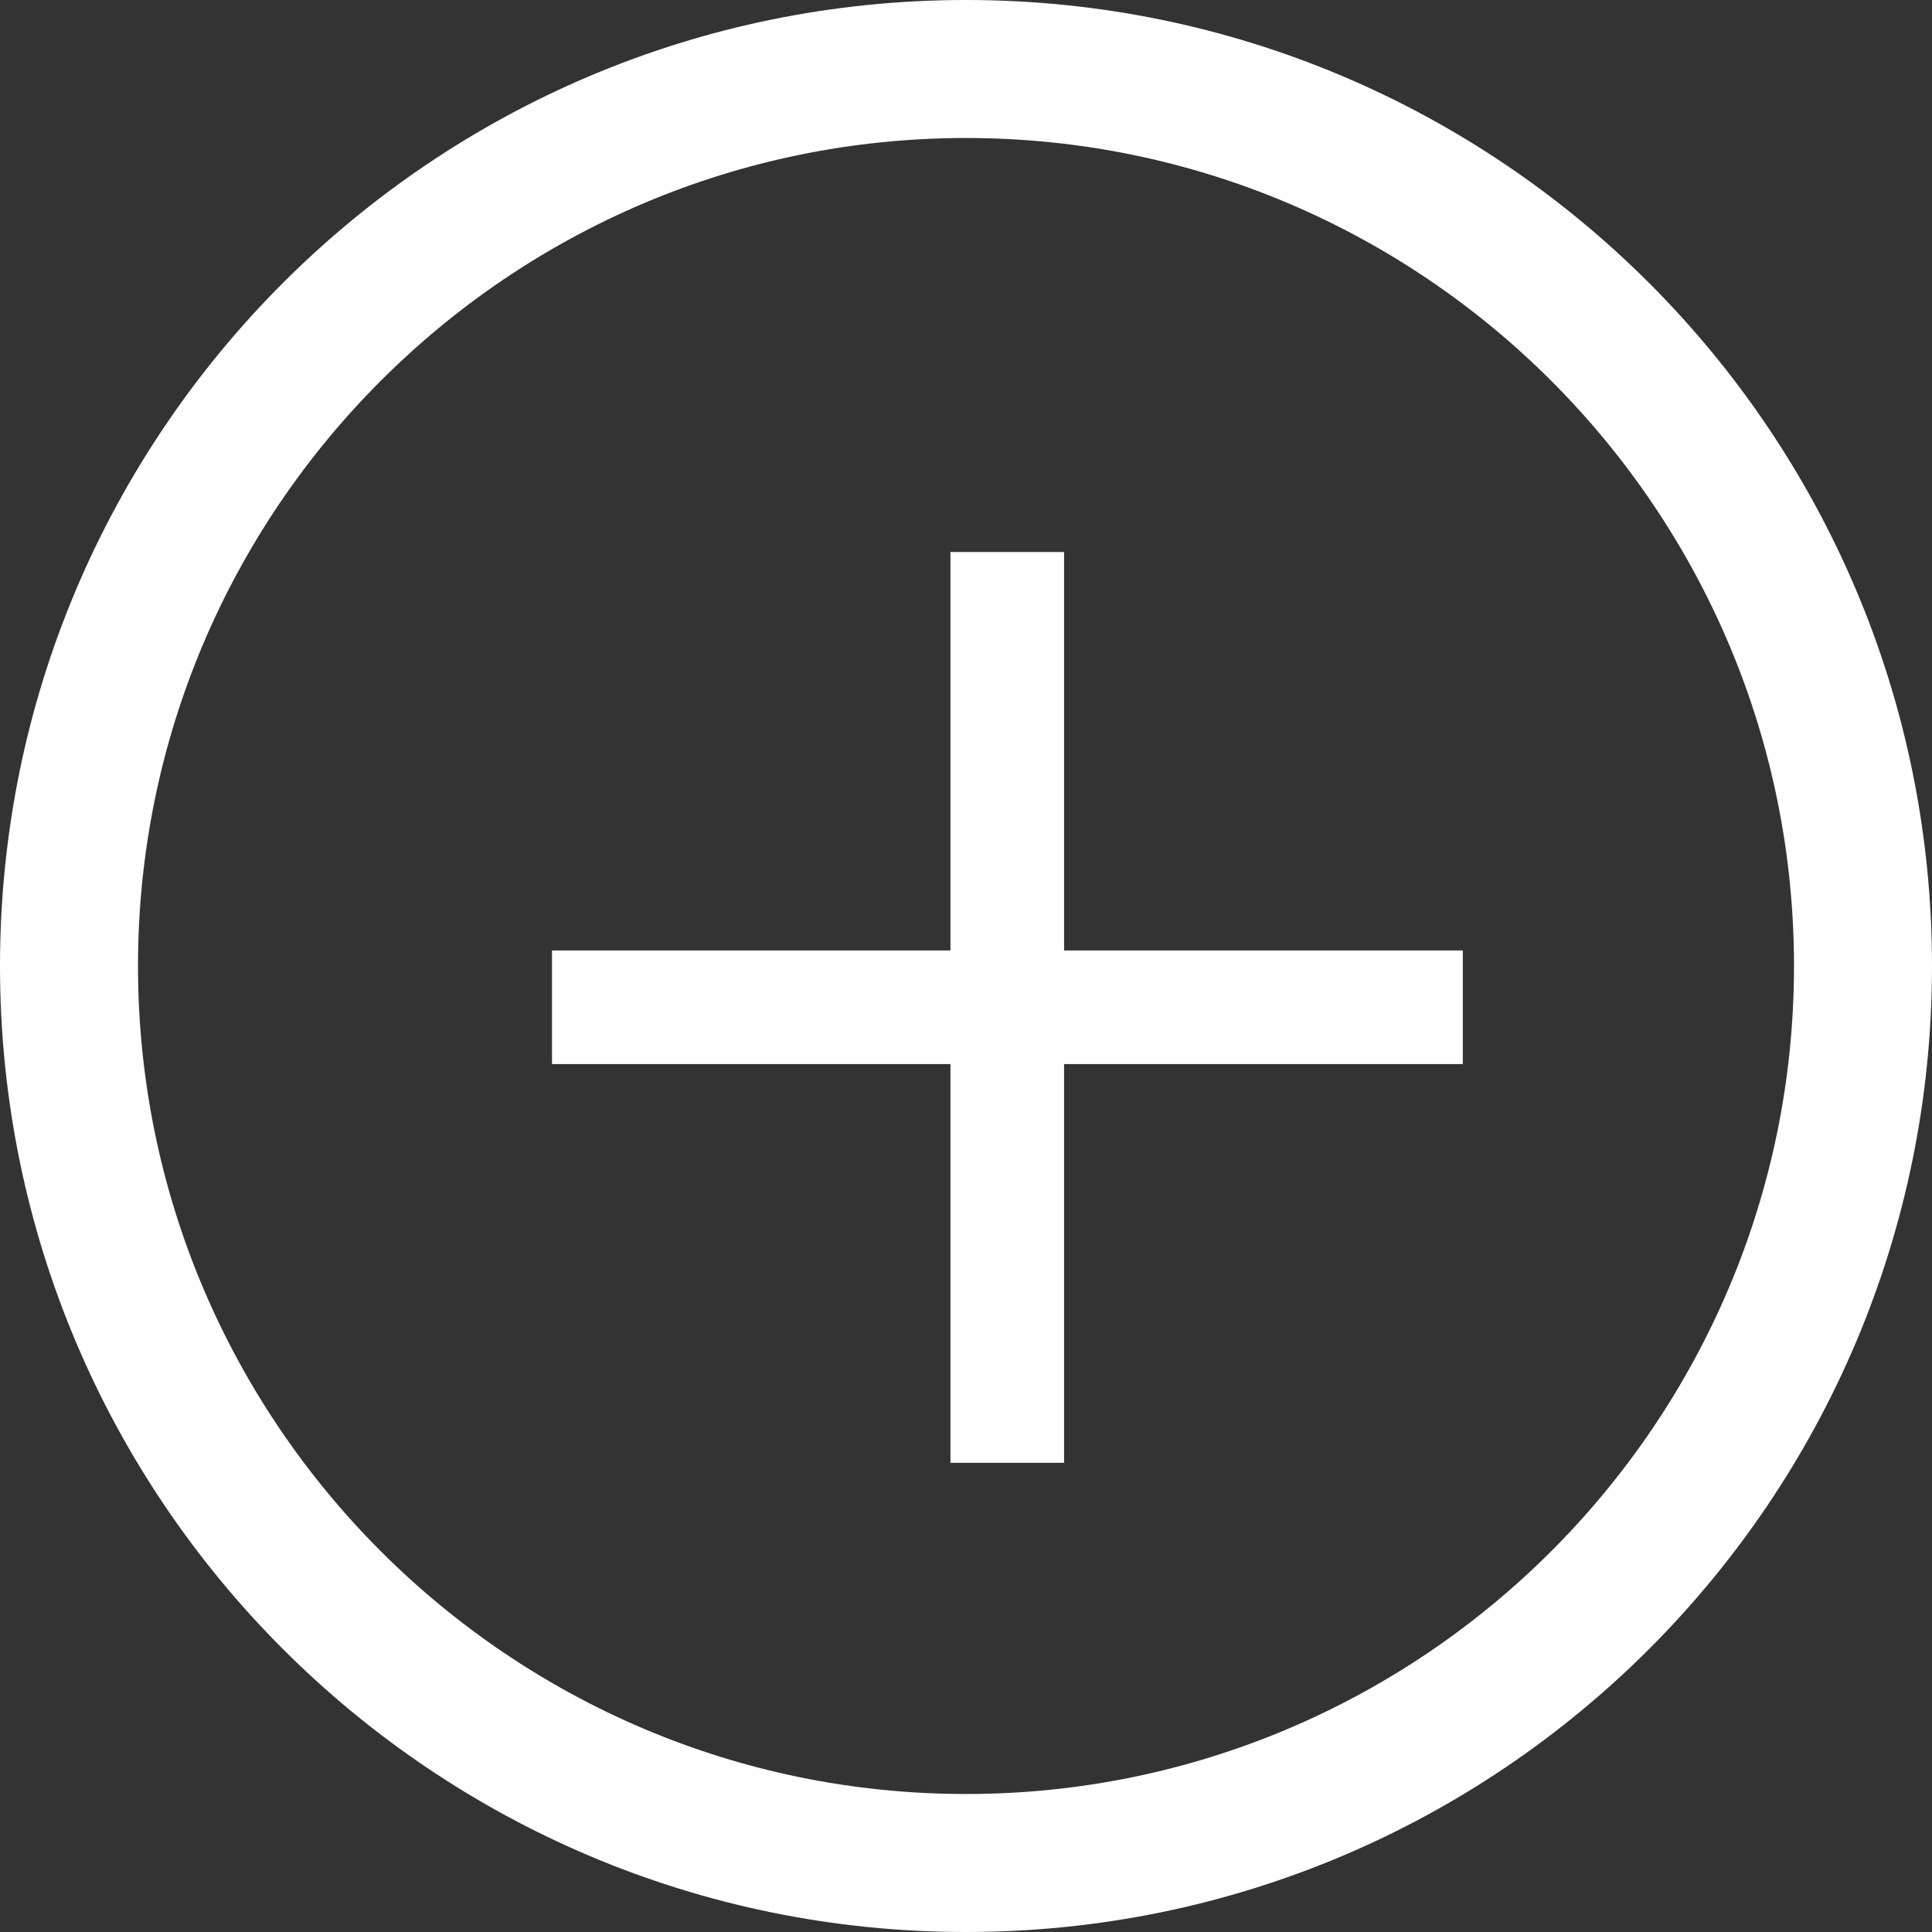
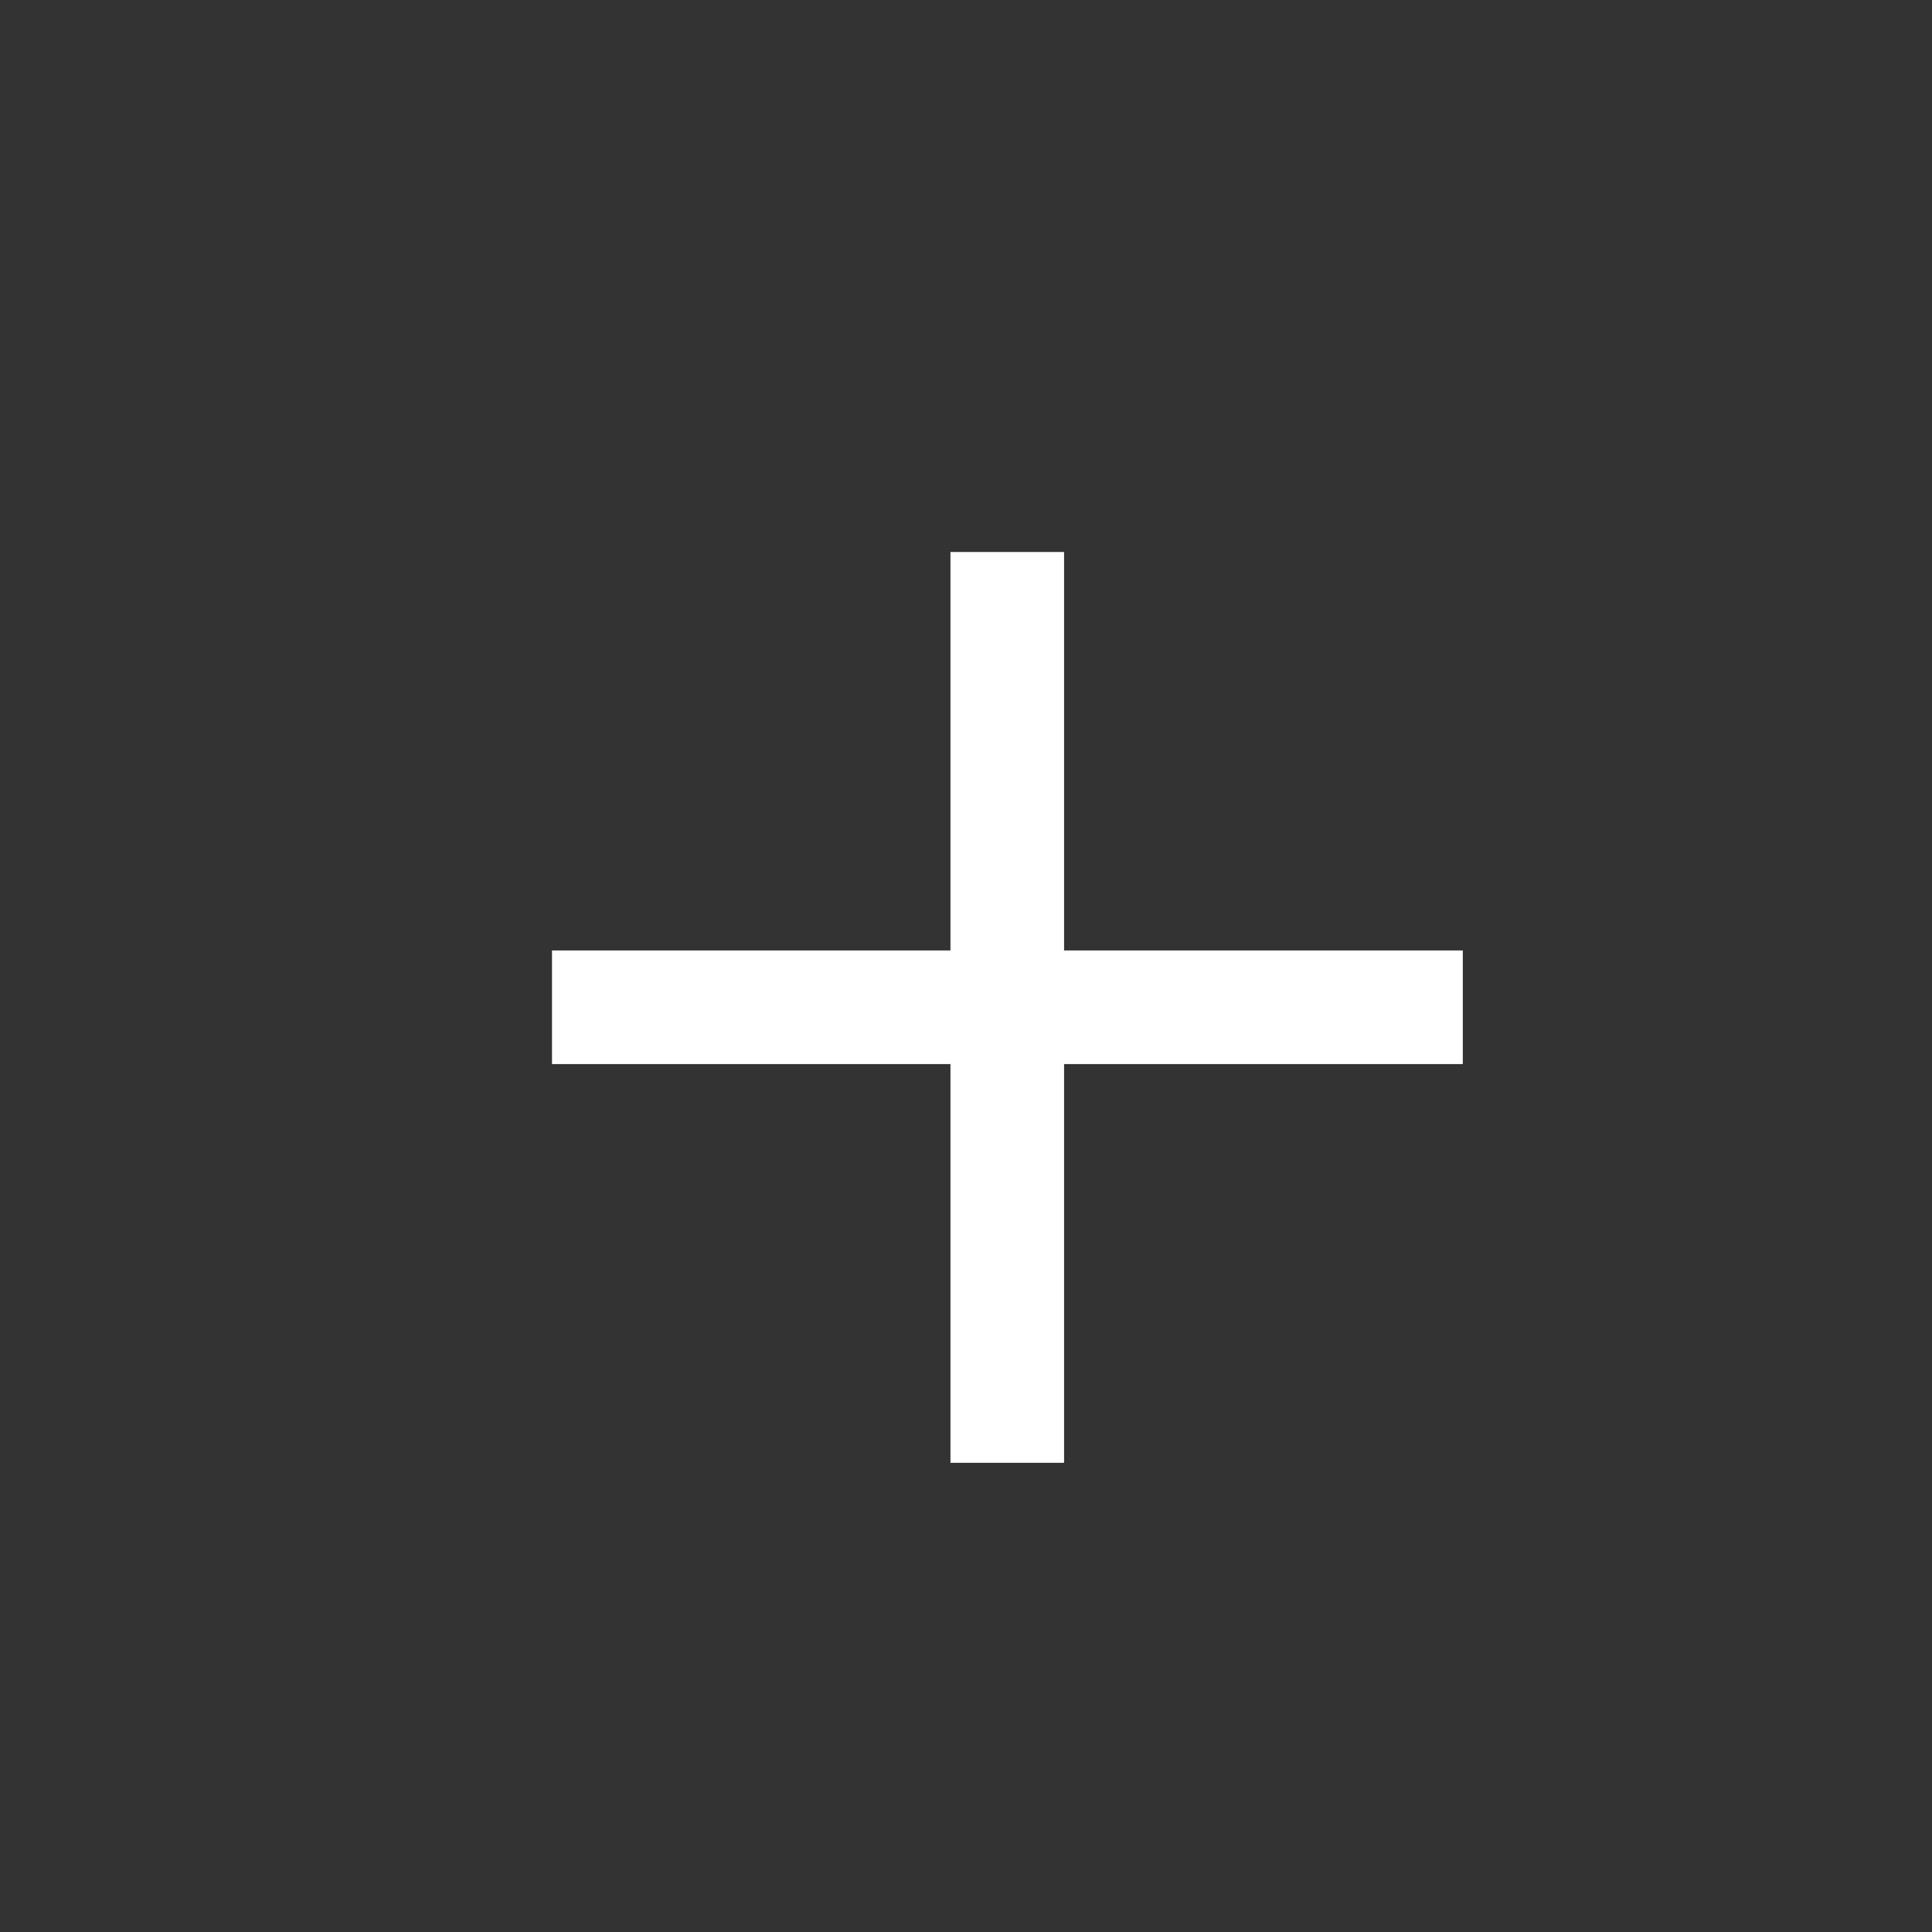
<svg xmlns="http://www.w3.org/2000/svg" width="21" height="21" viewBox="0 0 21 21">
  <rect x="0" y="0" width="21" height="21" fill="#333333" stroke="none" />
  <g id="plus__circle__icon" transform="translate(-349 -682)">
    <path id="Path_62141" data-name="Path 62141" d="M5.566,4.331V0H4.331V4.331H0V5.566H4.331V9.9H5.566V5.566H9.9V4.331Z" transform="translate(355 688)" fill="#fff" />
    <g id="Path_62142" data-name="Path 62142" transform="translate(349 682)" fill="none">
      <path d="M10.5,0A10.5,10.5,0,1,1,0,10.5,10.5,10.5,0,0,1,10.5,0Z" stroke="none" />
-       <path d="M 10.5 1.5 C 5.537 1.5 1.5 5.537 1.5 10.5 C 1.5 15.463 5.537 19.5 10.5 19.5 C 15.463 19.5 19.5 15.463 19.5 10.5 C 19.5 5.537 15.463 1.5 10.5 1.5 M 10.5 0 C 16.299 0 21 4.701 21 10.5 C 21 16.299 16.299 21 10.5 21 C 4.701 21 0 16.299 0 10.5 C 0 4.701 4.701 0 10.5 0 Z" stroke="none" fill="#fff" />
    </g>
  </g>
</svg>